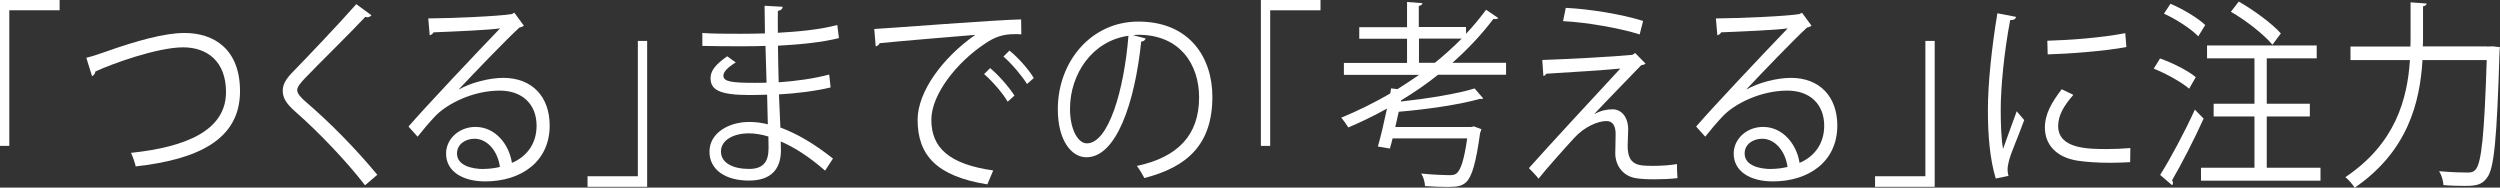
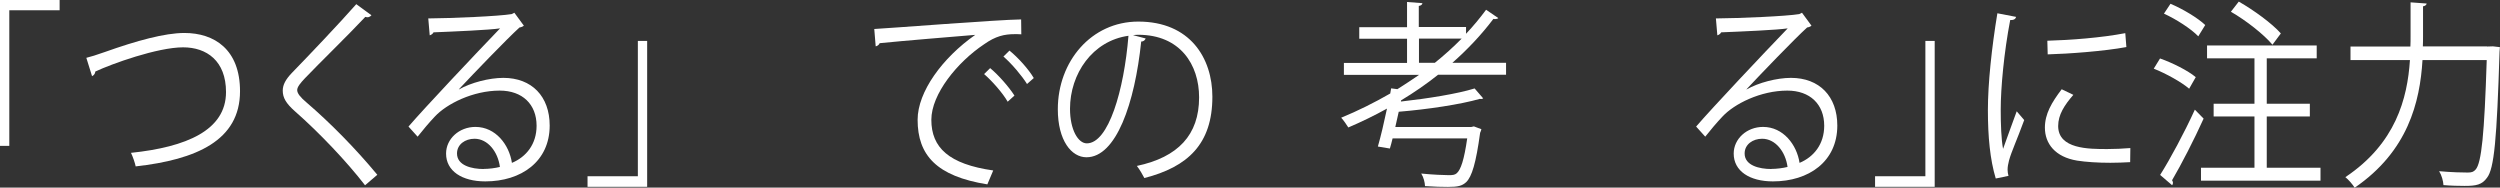
<svg xmlns="http://www.w3.org/2000/svg" id="a" width="276.75" height="20.77" viewBox="0 0 276.75 20.77">
  <rect x="0" y="0" width="276.75" height="20.77" fill="#333333" stroke="none" />
  <defs>
    <style>.b{fill:#fff;}</style>
  </defs>
  <path class="b" d="m0,16.15V0h6.6v1.14H1.03v15.01H0Z" />
  <path class="b" d="m9.56,6.4c.46-.11,1.11-.31,2.04-.64,3.51-1.25,6.64-2.11,8.81-2.11,3.33,0,6.16,1.83,6.16,6.45,0,5.46-4.85,7.57-11.55,8.32-.06-.33-.32-1.1-.52-1.5,6.12-.64,10.52-2.49,10.52-6.73,0-3.45-2.14-4.95-4.75-4.95-2.83,0-7.92,1.83-9.72,2.68,0,.22-.18.44-.36.51l-.63-2.02Z" />
  <path class="b" d="m40.41,20.51c-2-2.6-5.09-5.85-7.76-8.19-.99-.88-1.35-1.5-1.35-2.29,0-.64.32-1.25,1.05-2,1.8-1.85,5.19-5.41,7.09-7.57l1.68,1.23s-.18.22-.44.22c-.08,0-.16-.02-.24-.04-1.98,2.11-5.07,5.1-6.69,6.8-.48.51-.85.95-.85,1.3,0,.37.36.81,1.05,1.39,2.61,2.24,5.41,5.08,7.82,7.99l-1.37,1.17Z" />
  <path class="b" d="m50.81,9.9c1.31-.75,3.35-1.28,4.91-1.28,3.15,0,5.13,2.05,5.13,5.28,0,3.98-3.15,6.18-7.13,6.18-2.57,0-4.34-1.14-4.34-3.08,0-1.63,1.45-2.95,3.25-2.95,2.24,0,3.74,1.98,4.04,3.98,1.58-.66,2.73-2.07,2.73-4.11,0-2.38-1.58-3.89-4.08-3.89-2.97,0-5.88,1.47-7.19,2.88-.59.62-1.37,1.54-1.9,2.22l-1.01-1.12c1.78-2.07,7.45-8.08,10.14-10.87-1.15.18-5.11.35-7.37.44-.06.15-.26.29-.42.33l-.16-1.87c2.67-.02,7.78-.24,9.23-.48l.3-.15,1.05,1.43c-.1.09-.28.18-.48.2-1.41,1.28-5.17,5.19-6.71,6.84v.02Zm2.73,8.8c.59,0,1.29-.09,1.8-.22-.22-1.69-1.35-3.12-2.81-3.12-1.03,0-1.94.62-1.94,1.63,0,1.34,1.64,1.72,2.95,1.72Z" />
  <path class="b" d="m71.64,4.53v16.15h-6.6v-1.17h5.57V4.53h1.03Z" />
-   <path class="b" d="m77.73,3.65c1.23.09,2.87.09,4.22.09.89,0,1.9-.02,2.73-.04-.02-1.06-.04-2.29-.04-3.06l2,.11c-.02.26-.2.4-.53.46-.02.35,0,2.05,0,2.42,2.32-.13,4.61-.35,6.58-.86l.18,1.45c-1.94.48-4.24.7-6.75.84.02,1.32.04,2.68.08,4.05,1.92-.13,3.98-.42,5.59-.86l.16,1.43c-1.66.4-3.74.66-5.72.77l.16,3.67c1.82.66,3.76,1.8,5.82,3.43l-.87,1.34c-1.78-1.56-3.47-2.62-4.91-3.23,0,.35.02.75.02,1.03-.02,2.09-1.15,3.3-3.55,3.3-2.52,0-4.36-1.14-4.36-3.21s2.16-3.28,4.38-3.28c.65,0,1.35.07,2.08.26-.02-.95-.06-2.09-.08-3.28-.63.02-1.35.04-1.92.04-3.39,0-4.34-.59-4.34-1.87,0-.84.57-1.52,1.84-2.42l.95.68c-.89.55-1.37,1.03-1.37,1.47,0,.66.93.79,3.45.79.44,0,.89,0,1.33-.02l-.12-4.07c-.85.04-1.84.04-2.73.04-1.27,0-3.07,0-4.26-.04v-1.45Zm7.33,11.46c-.79-.24-1.52-.35-2.22-.35-1.5,0-3.03.68-3.03,2s1.39,1.94,3.11,1.94c1.56,0,2.16-.77,2.16-2.31l-.02-1.28Z" />
  <path class="b" d="m96.78,3.21c1.49-.07,13.69-1.03,16.26-1.06l.02,1.65c-.26-.02-.5-.02-.73-.02-1.15,0-2.12.22-3.39,1.12-2.97,1.98-5.84,5.52-5.84,8.36,0,3.08,1.94,4.91,6.85,5.61l-.65,1.54c-5.62-.9-7.72-3.23-7.72-7.15,0-3.1,2.75-6.86,6.38-9.4-2.18.18-8.02.66-10.58.92-.06.18-.28.33-.44.35l-.16-1.94Zm12.83,4.33c.95.79,2.08,2.09,2.69,3.04l-.75.68c-.55-.97-1.76-2.33-2.61-3.06l.67-.66Zm2.14-1.94c.97.79,2.12,2.07,2.69,3.04l-.75.66c-.54-.88-1.68-2.24-2.61-3.04l.67-.66Z" />
  <path class="b" d="m126.83,4.25c-.08.2-.24.35-.5.35-.71,6.84-2.77,12.81-6.06,12.81-1.66,0-3.17-1.85-3.17-5.32,0-5.28,3.7-9.7,8.91-9.7,5.72,0,8.2,4.03,8.2,8.32,0,5.24-2.73,7.77-7.53,9-.18-.35-.52-.95-.83-1.34,4.56-.97,6.89-3.43,6.89-7.59,0-3.63-2.1-6.93-6.73-6.93-.2,0-.42.02-.59.04l1.41.37Zm-1.9-.29c-4,.55-6.48,4.22-6.48,8.08,0,2.35.91,3.83,1.86,3.83,2.4,0,4.12-5.87,4.61-11.9Z" />
-   <path class="b" d="m139.58,16.15V0h6.6v1.14h-5.57v15.01h-1.03Z" />
  <path class="b" d="m166.75,8.27h-7.55c-1.29,1.03-2.67,1.98-4.1,2.84l-.02.13c2.97-.33,6.28-.86,8.16-1.45l.95,1.1s-.12.07-.2.07c-.04,0-.1,0-.16-.02-2.14.62-5.84,1.17-8.99,1.43-.12.57-.26,1.14-.38,1.69h8.4l.3-.07.83.31c-.02.13-.08.26-.14.4-.46,3.37-.91,4.84-1.54,5.46-.46.42-.91.53-2.02.53-.63,0-1.56-.02-2.54-.09-.02-.42-.16-.99-.42-1.39,1.29.13,2.59.18,3.07.18.44,0,.67-.04.87-.22.44-.4.81-1.47,1.15-3.85h-8.26c-.1.42-.2.79-.3,1.12l-1.33-.22c.32-1.1.69-2.68,1.01-4.2-1.39.77-2.83,1.47-4.28,2.09-.18-.29-.52-.79-.79-1.08,1.82-.75,3.64-1.65,5.43-2.68l.1-.57.69.09c.81-.51,1.6-1.03,2.4-1.58h-8.32v-1.32h6.99v-2.68h-5.29v-1.28h5.29V.22l1.7.13c-.02.15-.12.26-.4.31v2.33h5.23v.75c.81-.86,1.54-1.74,2.22-2.66l1.35.92c-.06.07-.2.11-.34.11-.06,0-.12,0-.2-.02-1.33,1.76-2.85,3.37-4.54,4.86h5.94v1.32Zm-9.67-1.32h1.76c1.05-.84,2.04-1.74,2.97-2.68h-4.73v2.68Z" />
-   <path class="b" d="m176.54,12.61c.67-.37,1.33-.51,1.96-.51,1.01,0,1.74.86,1.74,2.24,0,.57-.06,1.25-.06,1.78,0,2.24,1.19,2.24,2.89,2.24.87,0,1.86-.07,2.57-.2,0,.99.06,1.56.06,1.56-.77.09-1.7.13-2.57.13-.81,0-1.54-.04-2.06-.13-1.43-.24-2.24-1.41-2.26-2.71,0-.51.04-1.5.04-2.16,0-.92-.32-1.45-1.01-1.45-.95,0-2.42.62-3.54,1.83-1.15,1.25-3.31,3.67-3.98,4.55,0,0-.22-.31-1.07-1.17,1.88-2.13,8.1-8.85,10.12-11.02-1.45.15-5.94.44-8.2.57-.06.13-.16.22-.32.24l-.12-1.76c2.77-.09,7.98-.37,9.98-.57l.3-.2,1.15,1.17c-.12.11-.26.15-.48.18-1.25,1.3-3.68,3.78-5.15,5.35v.02Zm4.97-8.8c-2.12-.68-5.84-1.34-8.48-1.47l.3-1.47c2.73.13,6.3.73,8.56,1.45l-.38,1.5Z" />
  <path class="b" d="m193.35,9.9c1.31-.75,3.35-1.28,4.91-1.28,3.15,0,5.13,2.05,5.13,5.28,0,3.98-3.15,6.18-7.13,6.18-2.57,0-4.34-1.14-4.34-3.08,0-1.63,1.45-2.95,3.25-2.95,2.24,0,3.74,1.98,4.04,3.98,1.58-.66,2.73-2.07,2.73-4.11,0-2.38-1.58-3.89-4.08-3.89-2.97,0-5.88,1.47-7.19,2.88-.59.62-1.37,1.54-1.9,2.22l-1.01-1.12c1.78-2.07,7.45-8.08,10.14-10.87-1.15.18-5.11.35-7.37.44-.06.15-.26.29-.42.33l-.16-1.87c2.67-.02,7.78-.24,9.23-.48l.3-.15,1.05,1.43c-.1.09-.28.18-.48.2-1.41,1.28-5.17,5.19-6.71,6.84v.02Zm2.73,8.8c.59,0,1.29-.09,1.8-.22-.22-1.69-1.35-3.12-2.81-3.12-1.03,0-1.94.62-1.94,1.63,0,1.34,1.64,1.72,2.95,1.72Z" />
  <path class="b" d="m214.17,4.53v16.15h-6.6v-1.17h5.57V4.53h1.03Z" />
  <path class="b" d="m223.18,1.87c-.06.24-.26.37-.65.35-.69,3.59-1.05,7.52-1.05,9.9,0,1.65.06,3.32.26,4.36.38-1.08,1.23-3.39,1.51-4.16l.83.97c-.81,2.22-1.41,3.48-1.68,4.47-.1.37-.16.73-.16,1.03,0,.24.04.46.1.68l-1.41.29c-.63-2.09-.87-4.64-.87-7.57s.42-6.91,1.05-10.72l2.08.4Zm12.62,16.08c-.71.04-1.45.07-2.18.07-1.41,0-2.73-.09-3.68-.24-2.44-.4-3.57-1.89-3.57-3.65,0-1.52.75-2.79,1.86-4.25l1.29.62c-.99,1.14-1.68,2.2-1.68,3.45,0,2.55,3.37,2.55,5.43,2.55.83,0,1.72-.04,2.56-.11l-.02,1.56Zm-9.17-13.44c2.55-.07,6-.33,8.64-.84l.12,1.54c-2.46.46-6.44.75-8.71.81l-.04-1.52Z" />
  <path class="b" d="m239.11,6.47c1.37.48,3.09,1.34,3.96,2.07l-.73,1.28c-.85-.73-2.54-1.67-3.92-2.22l.69-1.12Zm.02,12.89c1.09-1.72,2.69-4.69,3.84-7.22l.97.99c-1.05,2.33-2.48,5.1-3.49,6.82.06.11.1.2.1.29,0,.11-.04.2-.1.26l-1.33-1.14Zm1.15-18.94c1.35.57,3.01,1.56,3.84,2.35l-.77,1.25c-.81-.84-2.44-1.89-3.8-2.51l.73-1.1Zm10.66,18.15h5.94v1.43h-13.23v-1.43h5.92v-5.68h-4.52v-1.41h4.52v-5.02h-5.25v-1.43h12.14v1.43h-5.53v5.02h4.77v1.41h-4.77v5.68ZM247.84.18c1.66.95,3.68,2.42,4.65,3.52l-.93,1.25c-.93-1.12-2.91-2.68-4.6-3.65l.87-1.12Z" />
  <path class="b" d="m275.34,5.15c.3,0,.34,0,.63-.02l.77.09c0,.13-.02.35-.04.51-.3,9.66-.59,12.94-1.39,13.95-.55.77-1.19.9-2.48.9-.67,0-1.52-.02-2.34-.09-.02-.44-.2-1.1-.48-1.54,1.41.13,2.67.15,3.17.15.42,0,.65-.07.87-.33.65-.73.97-3.89,1.23-12.12h-7.11c-.28,4.67-1.62,10.1-7.51,14.13-.22-.37-.71-.92-1.03-1.17,5.57-3.72,6.87-8.69,7.15-12.96h-6.58v-1.5h6.63c.02-.4.02-.77.02-1.14V.26l1.78.13c-.02.15-.14.26-.4.31v3.3c0,.37,0,.75-.02,1.14h7.09Z" />
</svg>